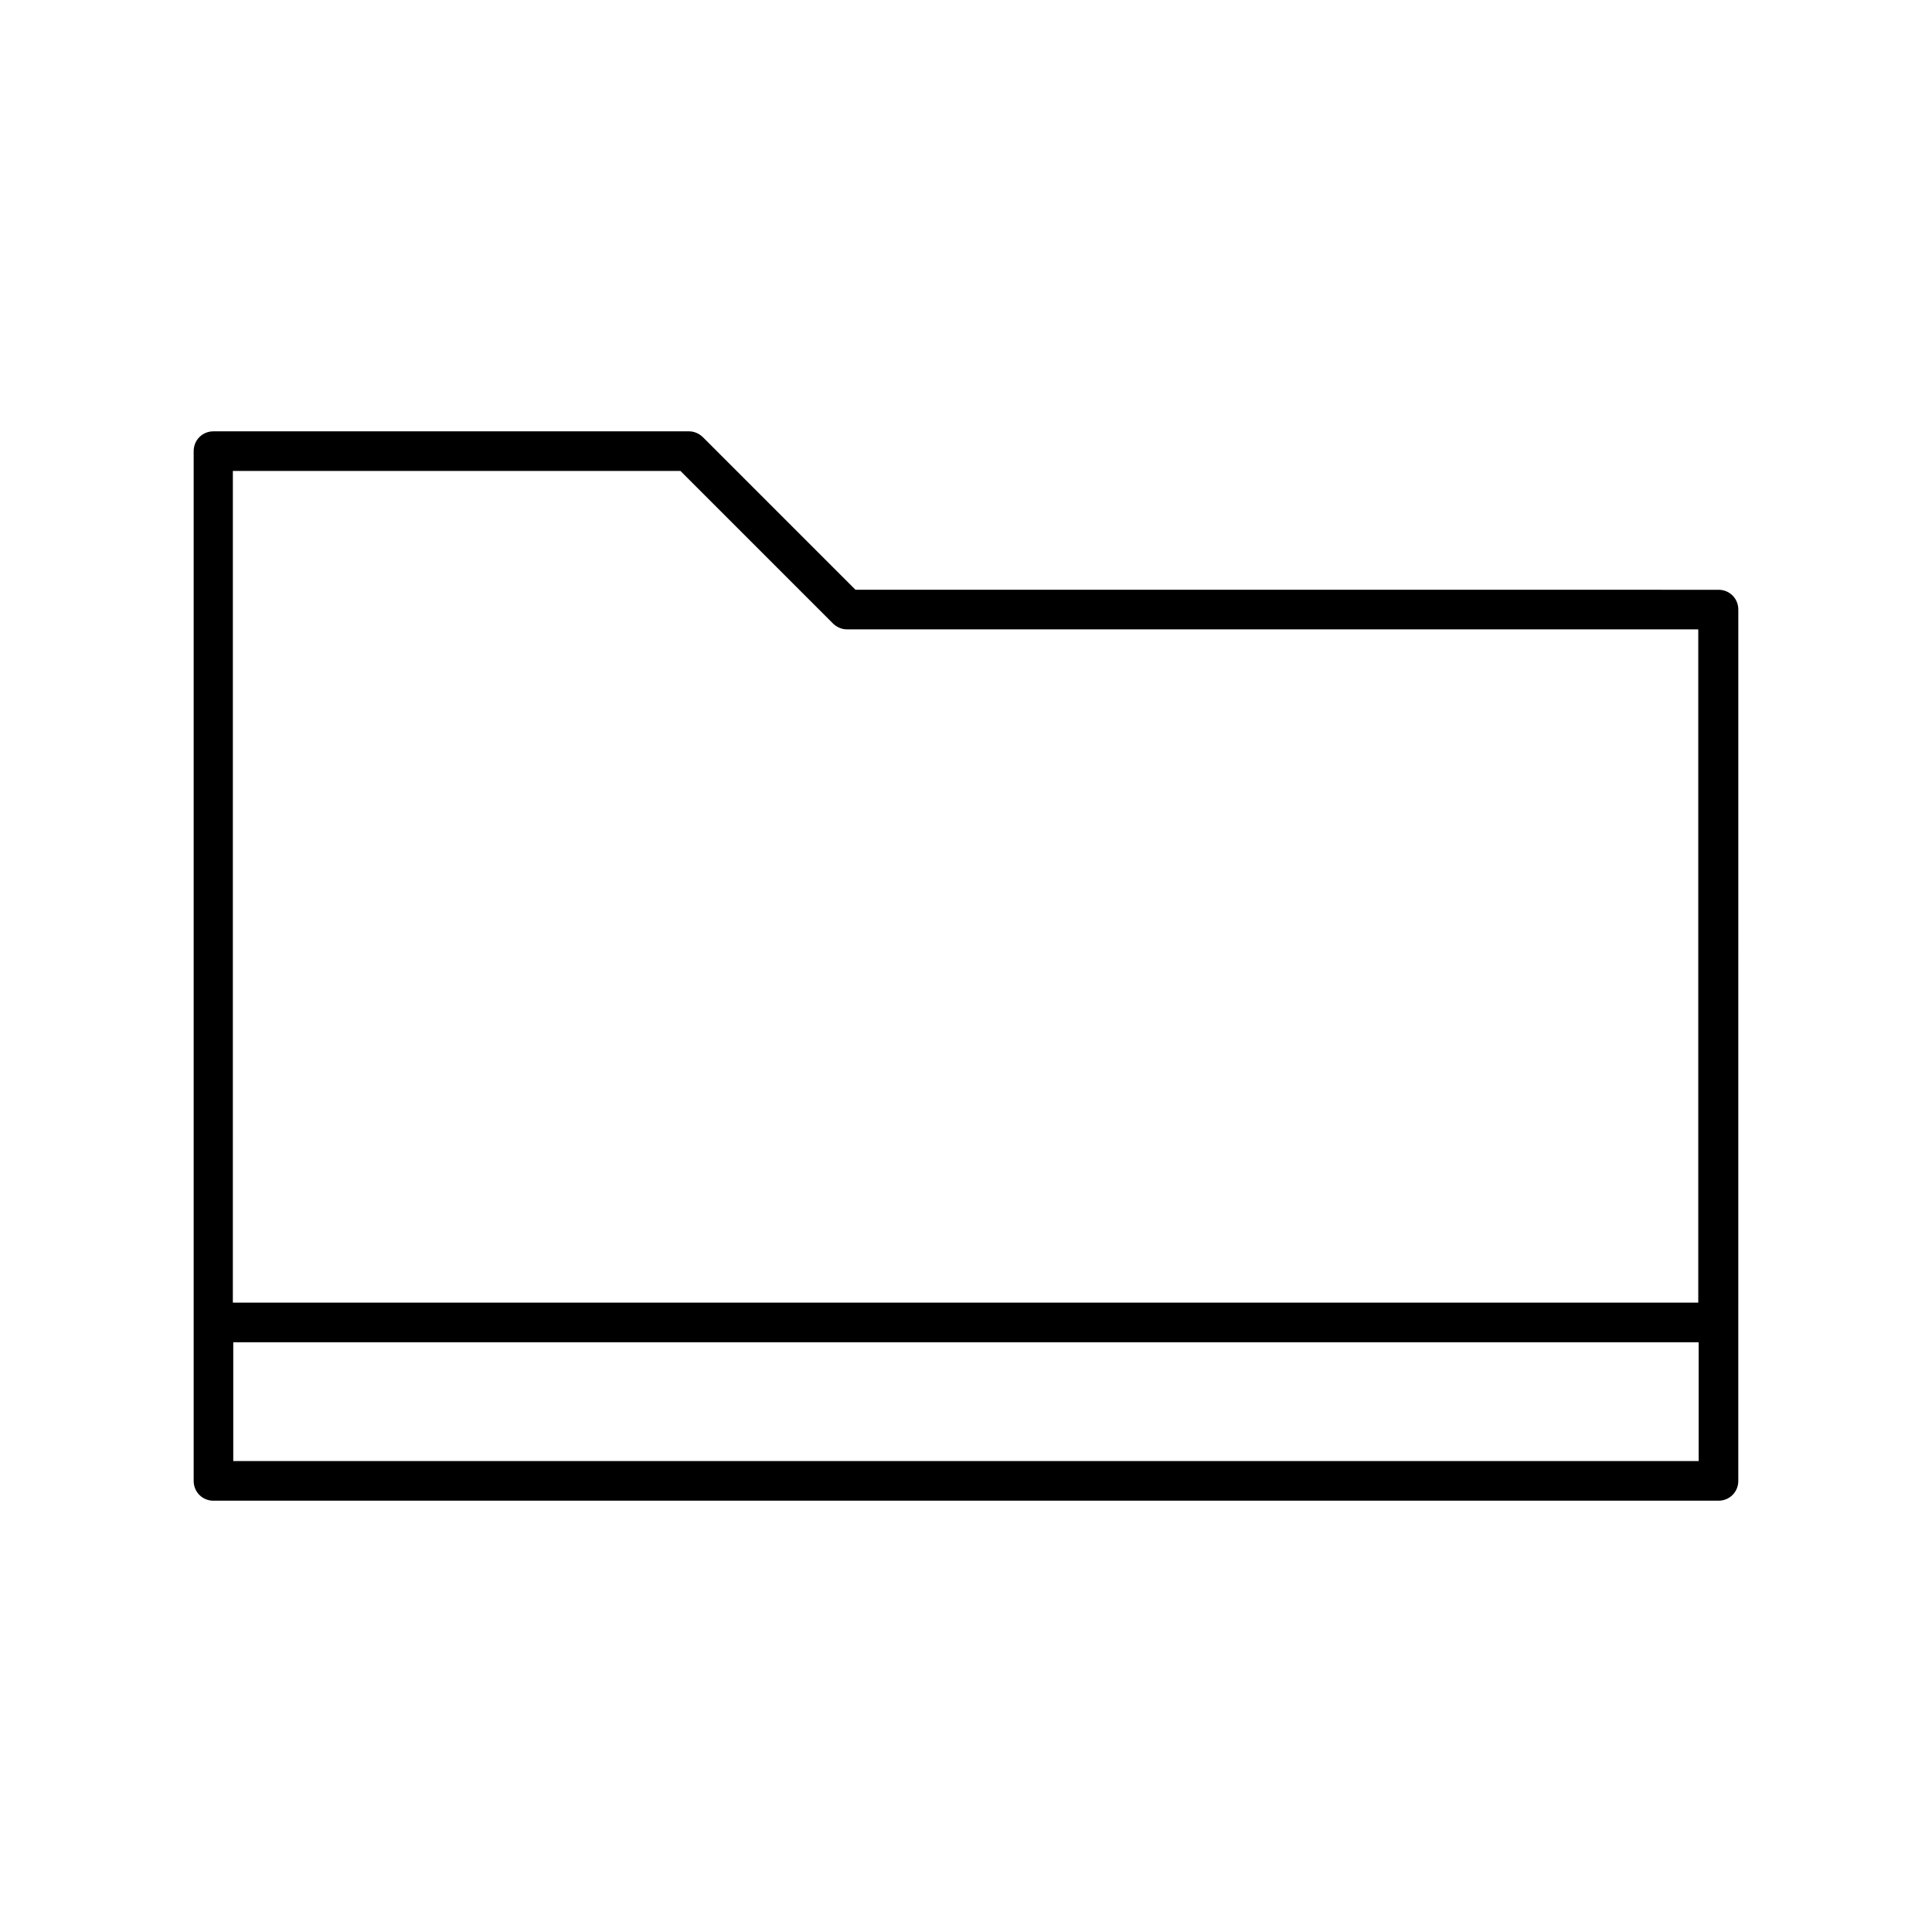
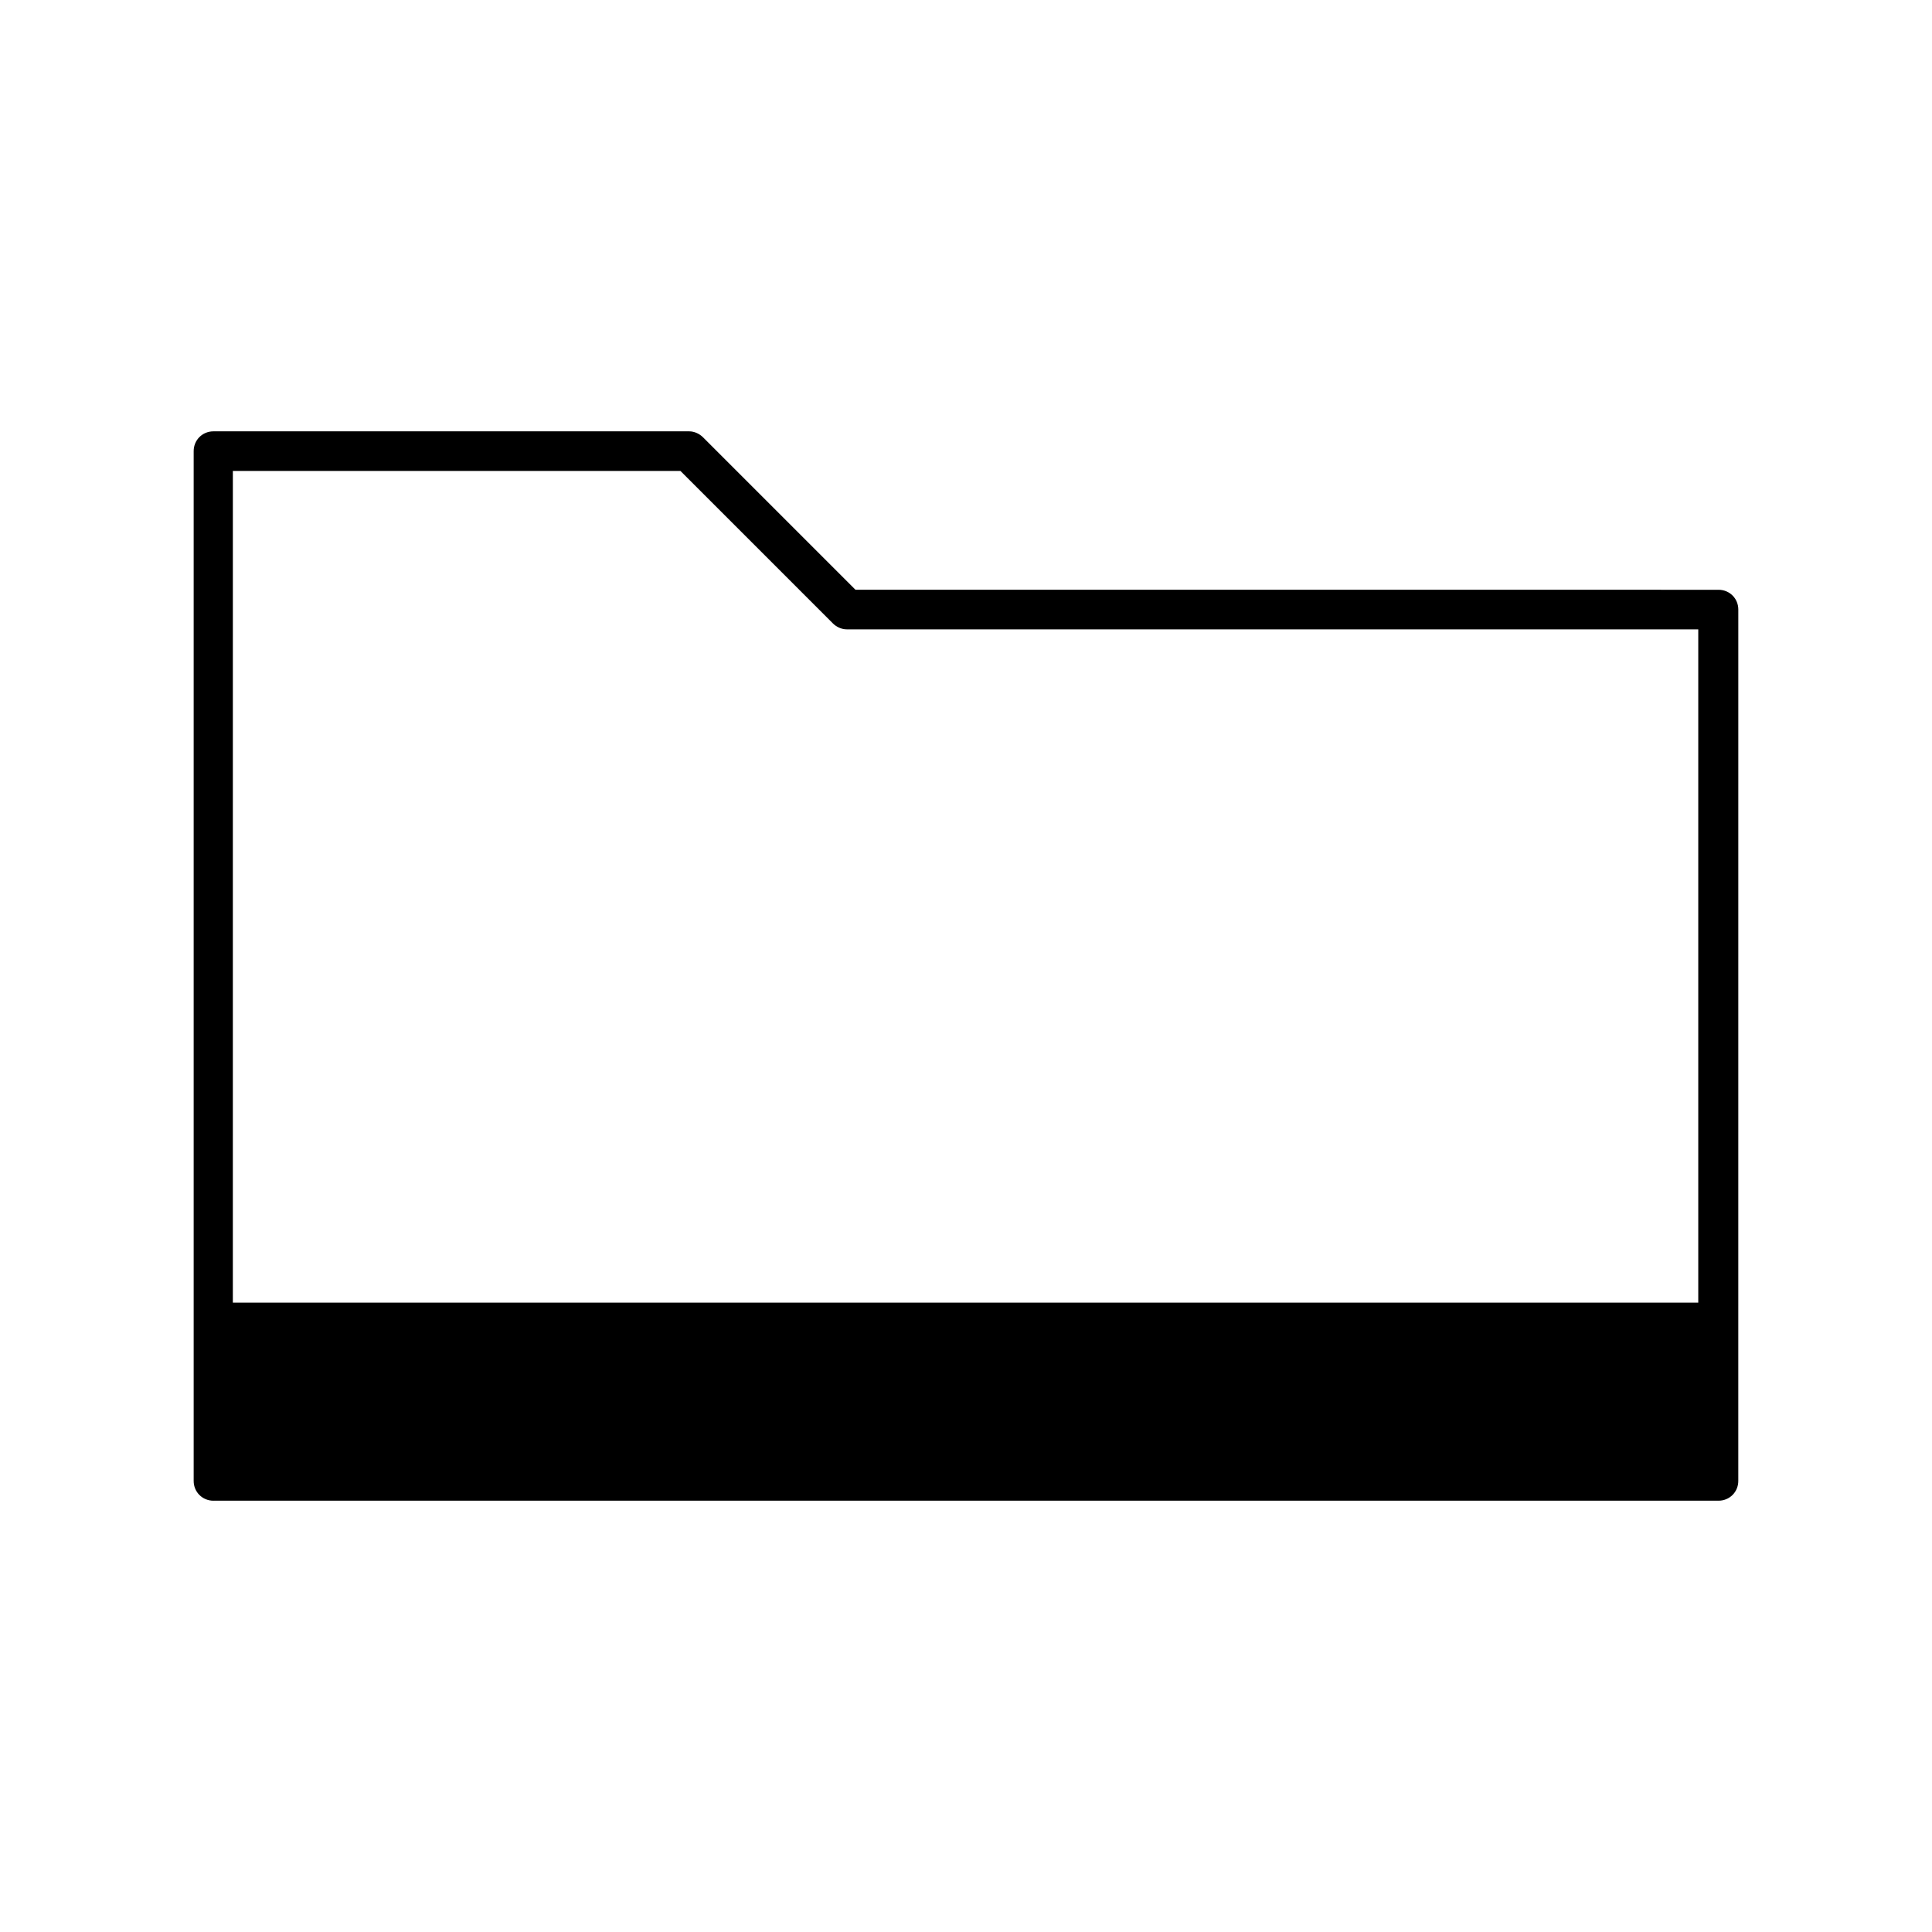
<svg xmlns="http://www.w3.org/2000/svg" fill="#000000" width="800px" height="800px" version="1.1" viewBox="144 144 512 512">
-   <path d="m200.57 541.7h398.85c2.938 0 5.246-2.309 5.246-5.246l0.004-230.91c0-2.938-2.309-5.246-5.246-5.246l-228.71-0.004-40.41-40.41c-0.945-0.945-2.309-1.574-3.672-1.574h-126.06c-2.938 0-5.246 2.309-5.246 5.246v272.9c-0.004 2.941 2.309 5.25 5.246 5.25zm5.246-272.9h118.5l40.41 40.41c0.945 0.945 2.309 1.574 3.672 1.574h225.66v178.43h-388.35l0.004-220.42zm0 230.91h388.35v31.488h-388.35z" />
+   <path d="m200.57 541.7h398.85c2.938 0 5.246-2.309 5.246-5.246l0.004-230.91c0-2.938-2.309-5.246-5.246-5.246l-228.71-0.004-40.41-40.41c-0.945-0.945-2.309-1.574-3.672-1.574h-126.06c-2.938 0-5.246 2.309-5.246 5.246v272.9c-0.004 2.941 2.309 5.25 5.246 5.25zm5.246-272.9h118.5l40.41 40.41c0.945 0.945 2.309 1.574 3.672 1.574h225.66v178.43h-388.35l0.004-220.42zm0 230.91h388.35h-388.35z" />
</svg>